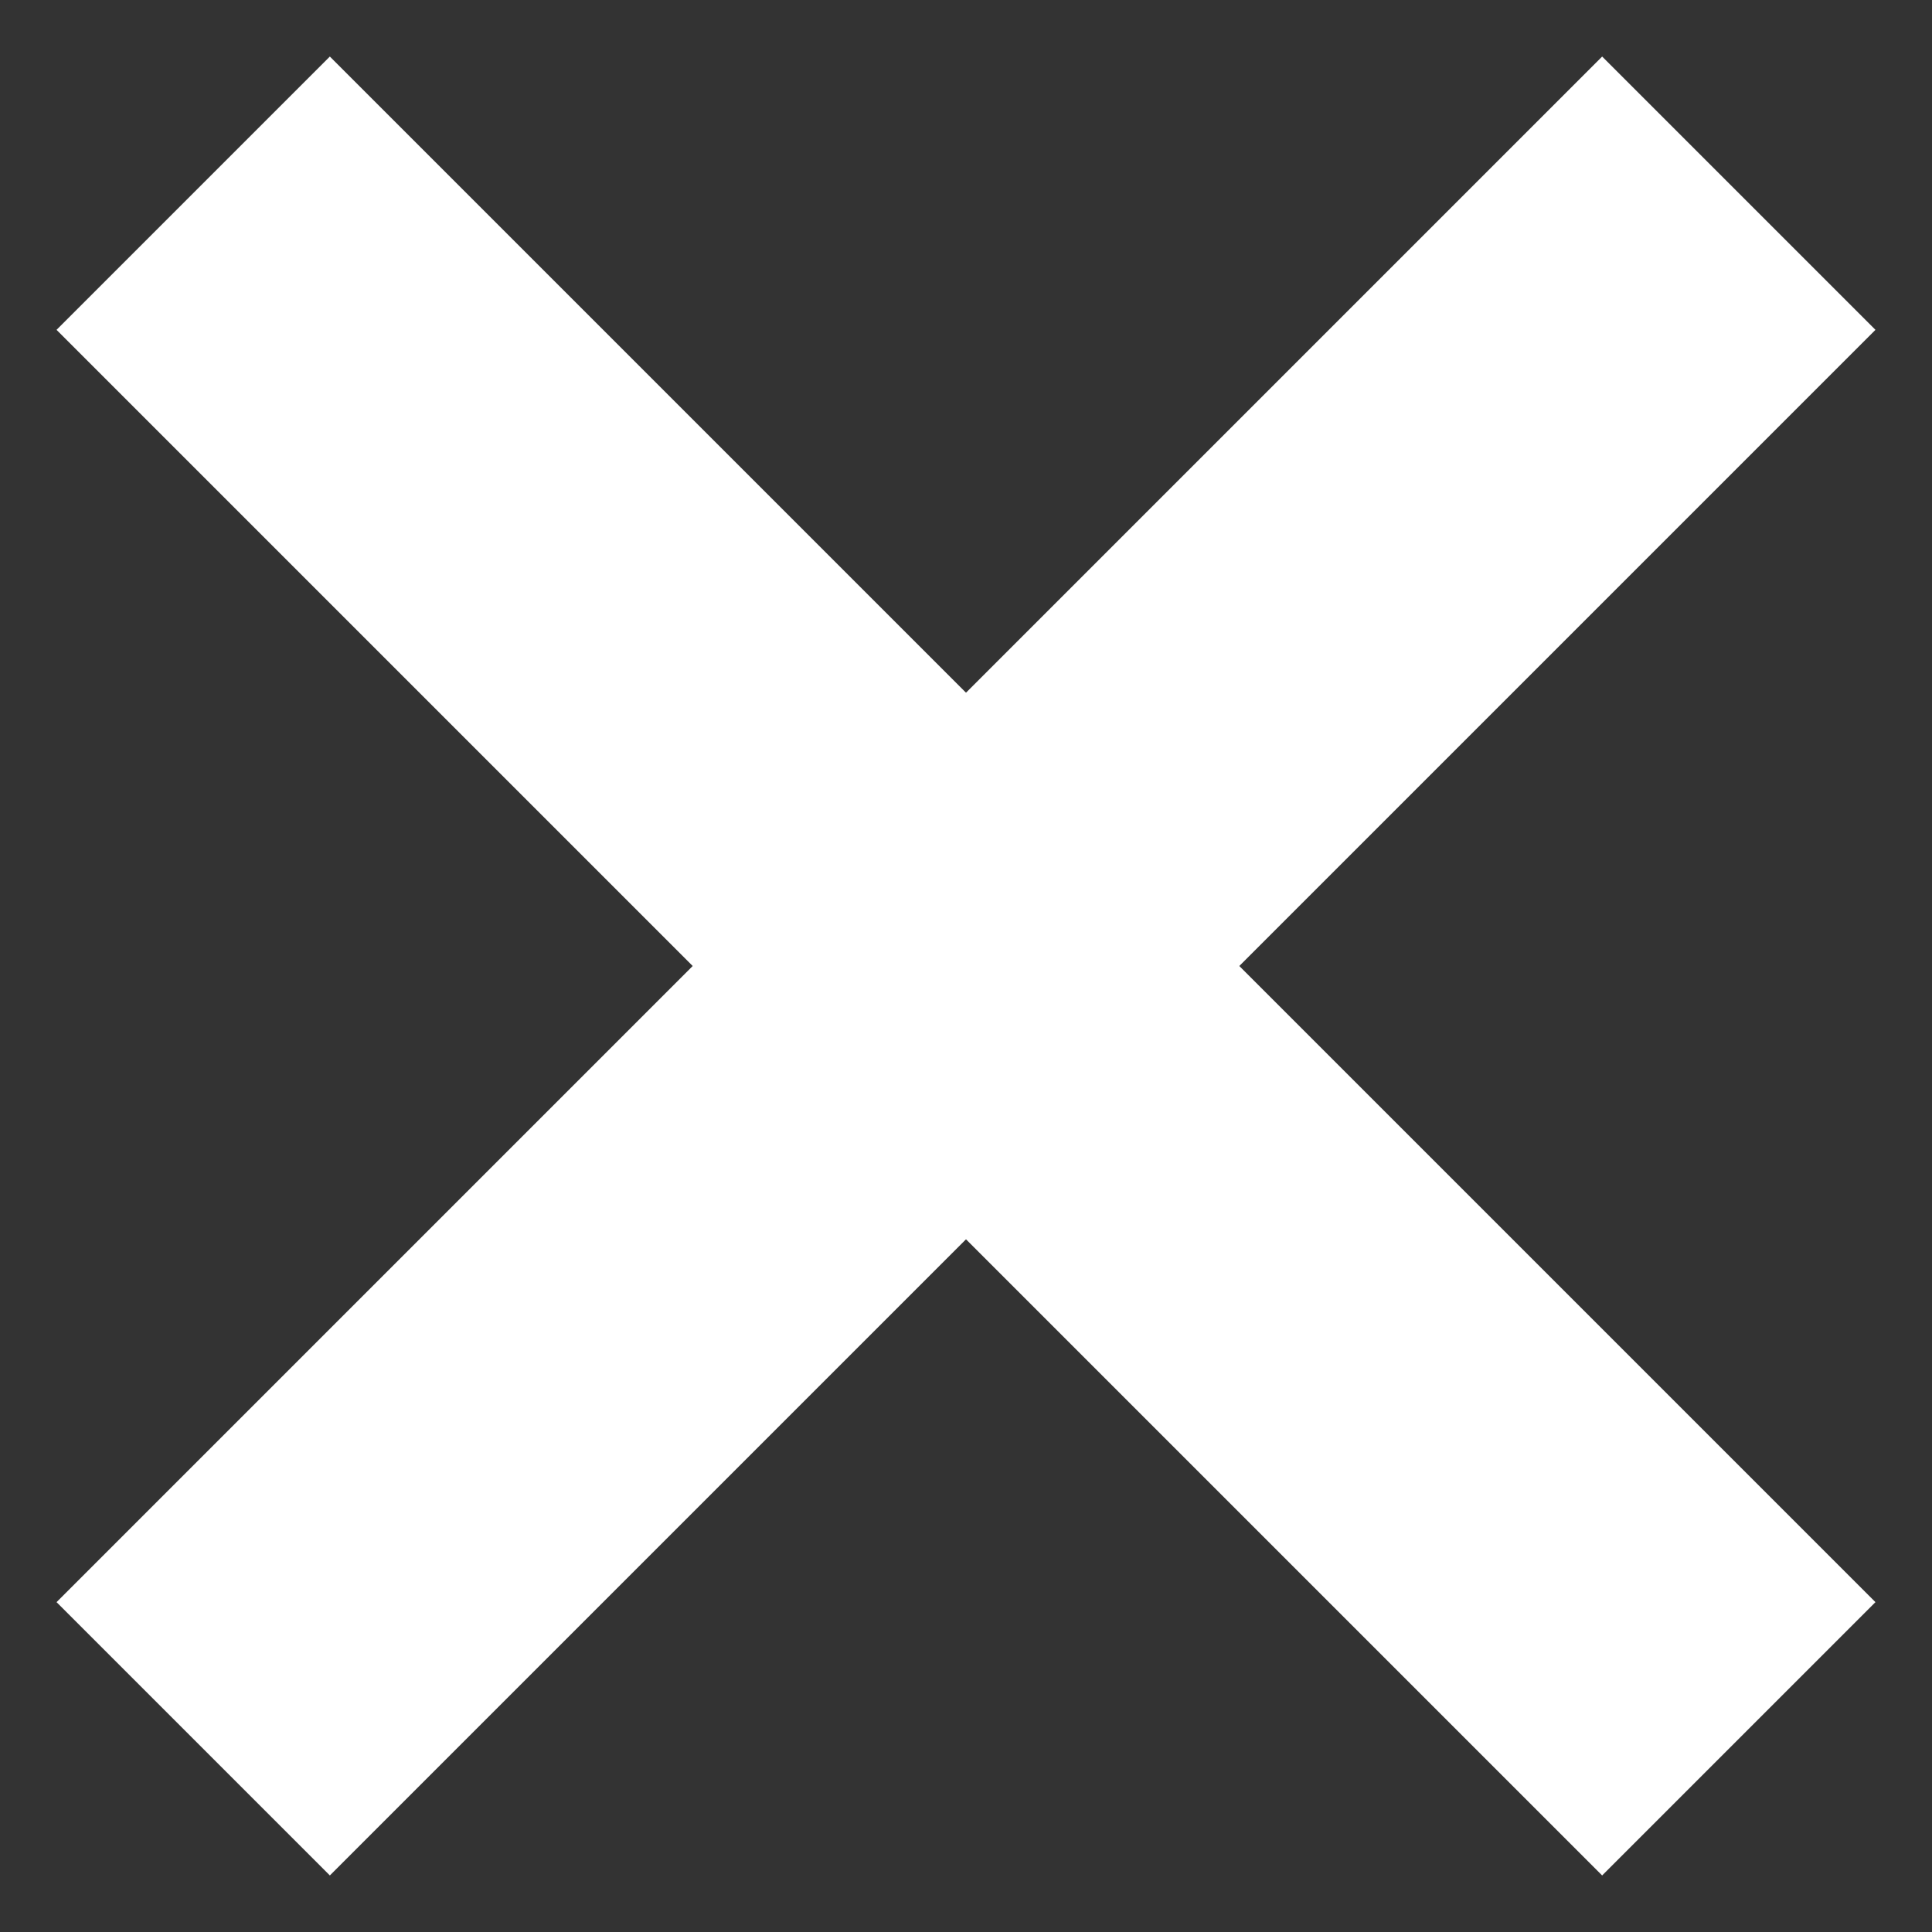
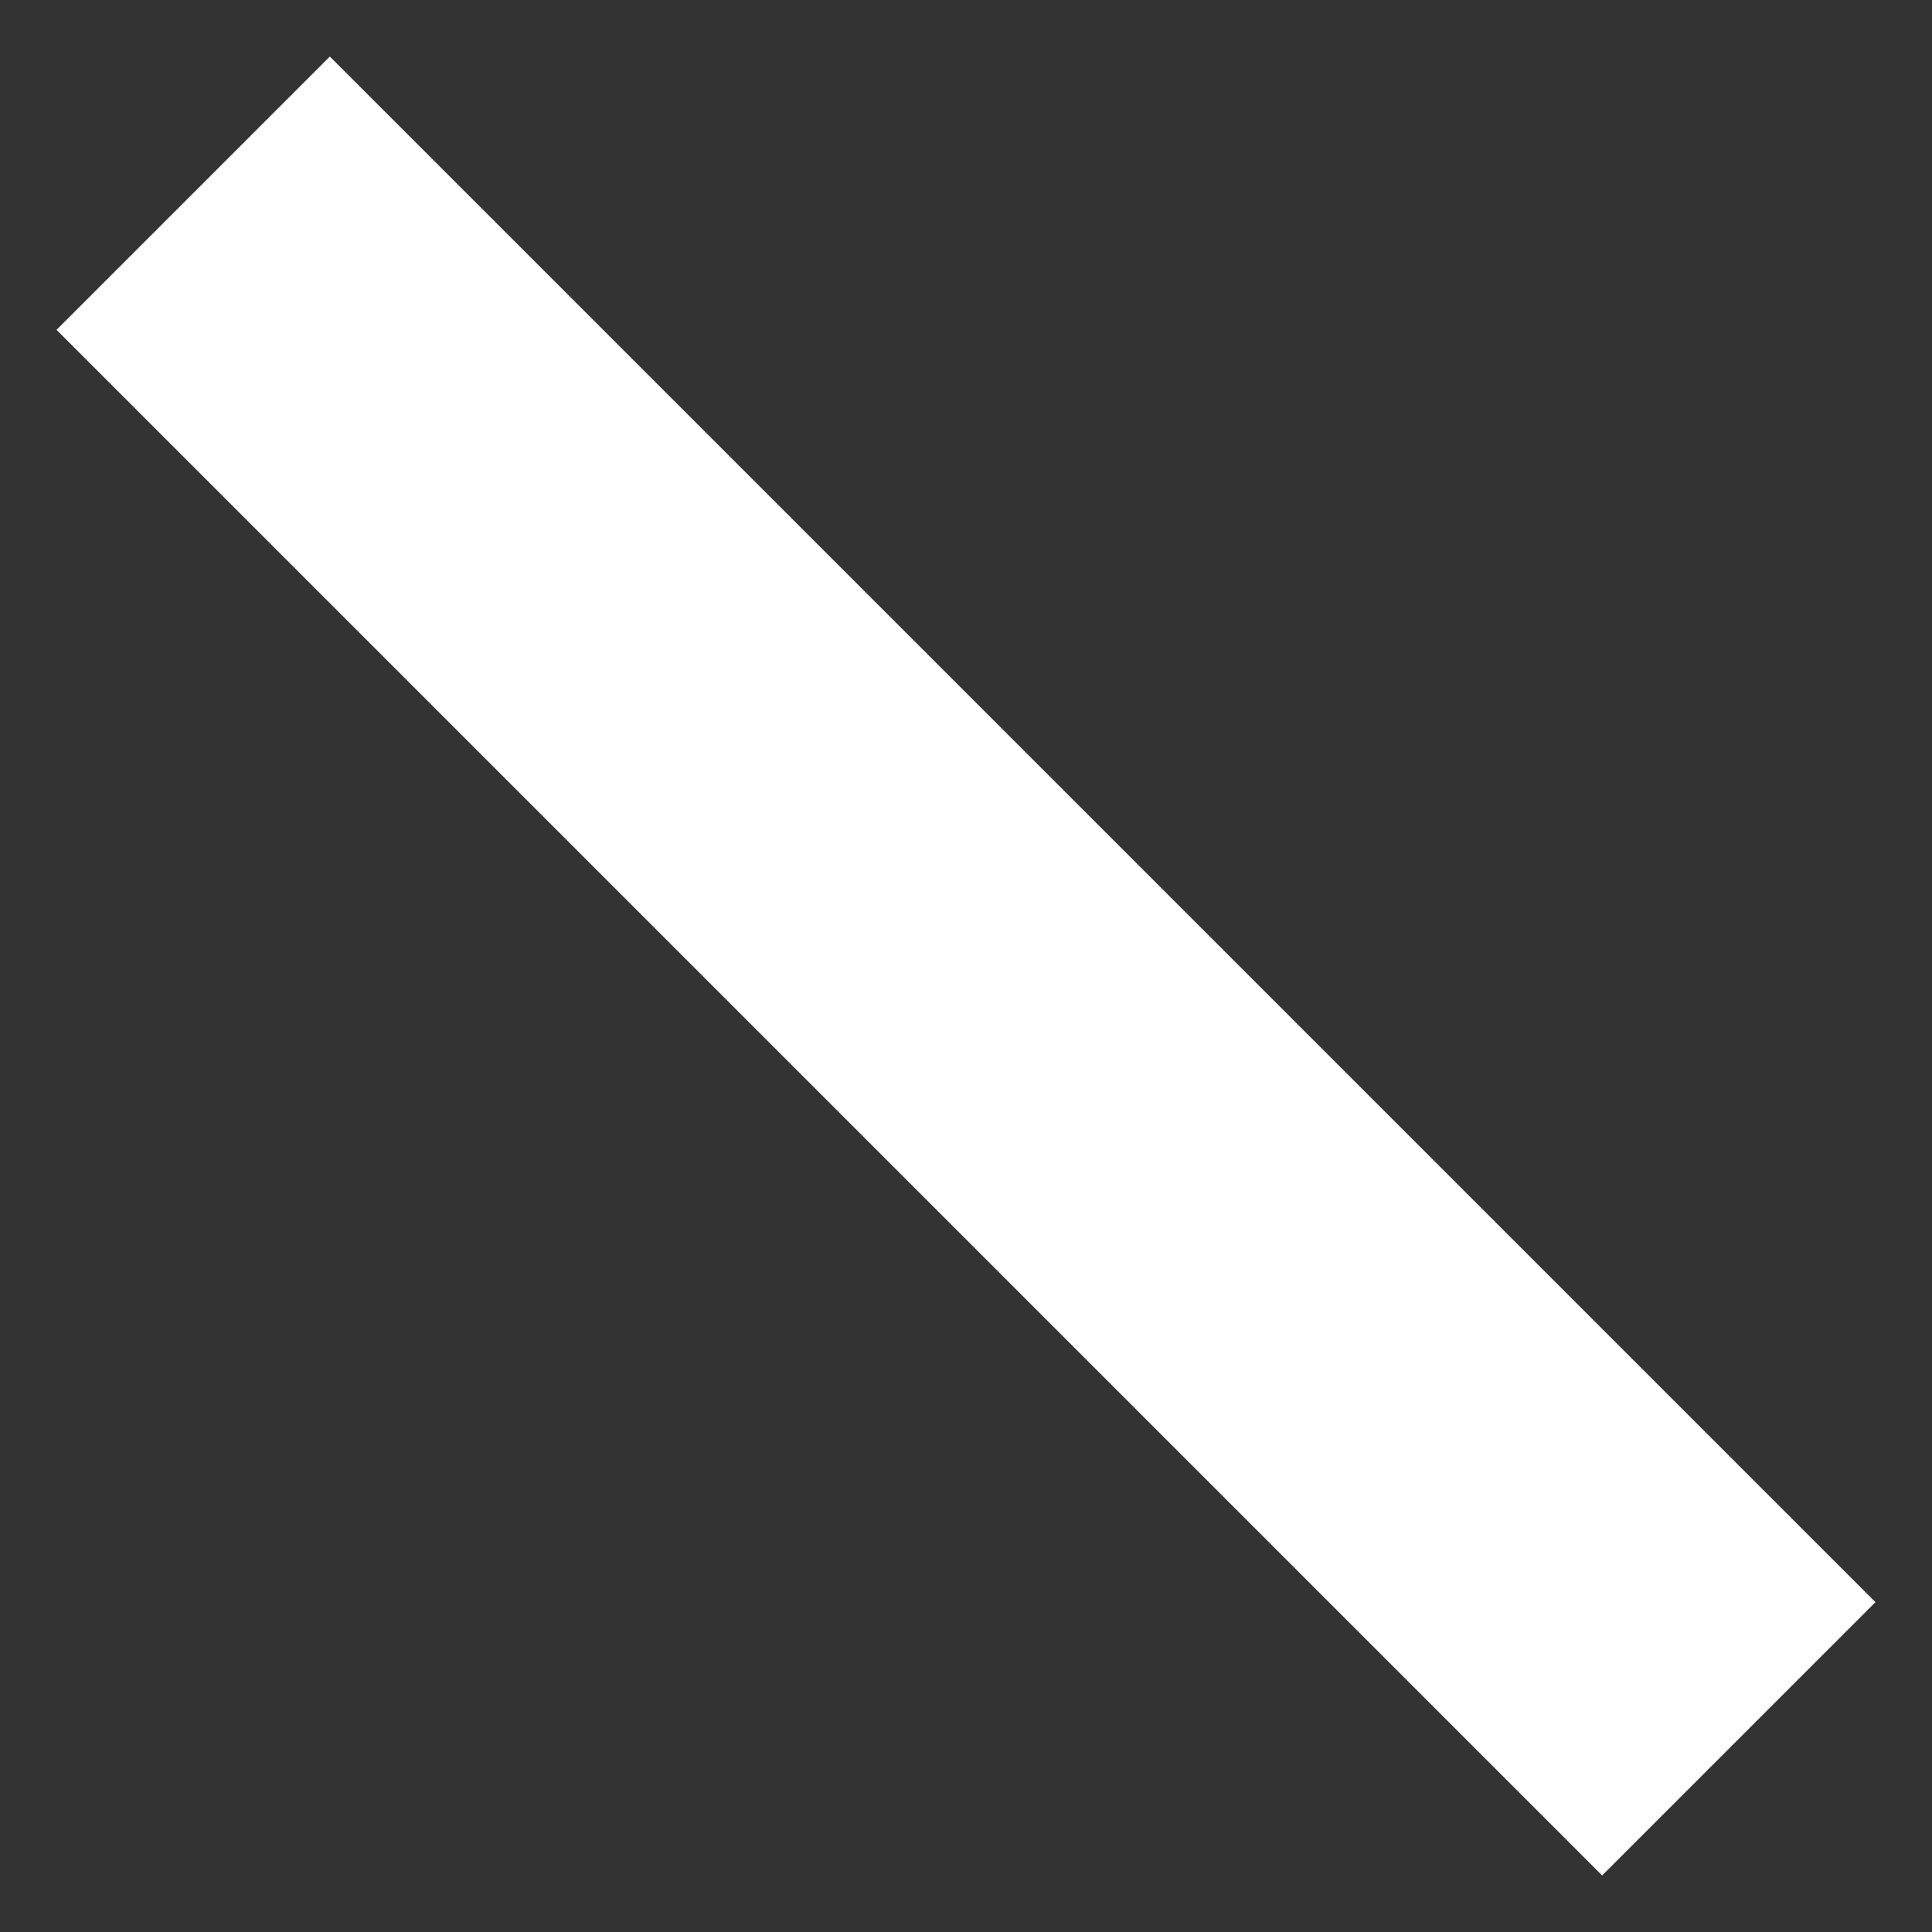
<svg xmlns="http://www.w3.org/2000/svg" width="15" height="15" viewBox="0 0 15 15" fill="none">
  <rect x="0" y="0" width="15" height="15" fill="#333333" stroke="none" />
  <path fill-rule="evenodd" clip-rule="evenodd" d="M12.439 14.561L0.439 2.561L2.561 0.439L14.561 12.439L12.439 14.561Z" fill="white" />
-   <path fill-rule="evenodd" clip-rule="evenodd" d="M2.561 14.561L14.561 2.561L12.439 0.439L0.439 12.439L2.561 14.561Z" fill="white" />
</svg>